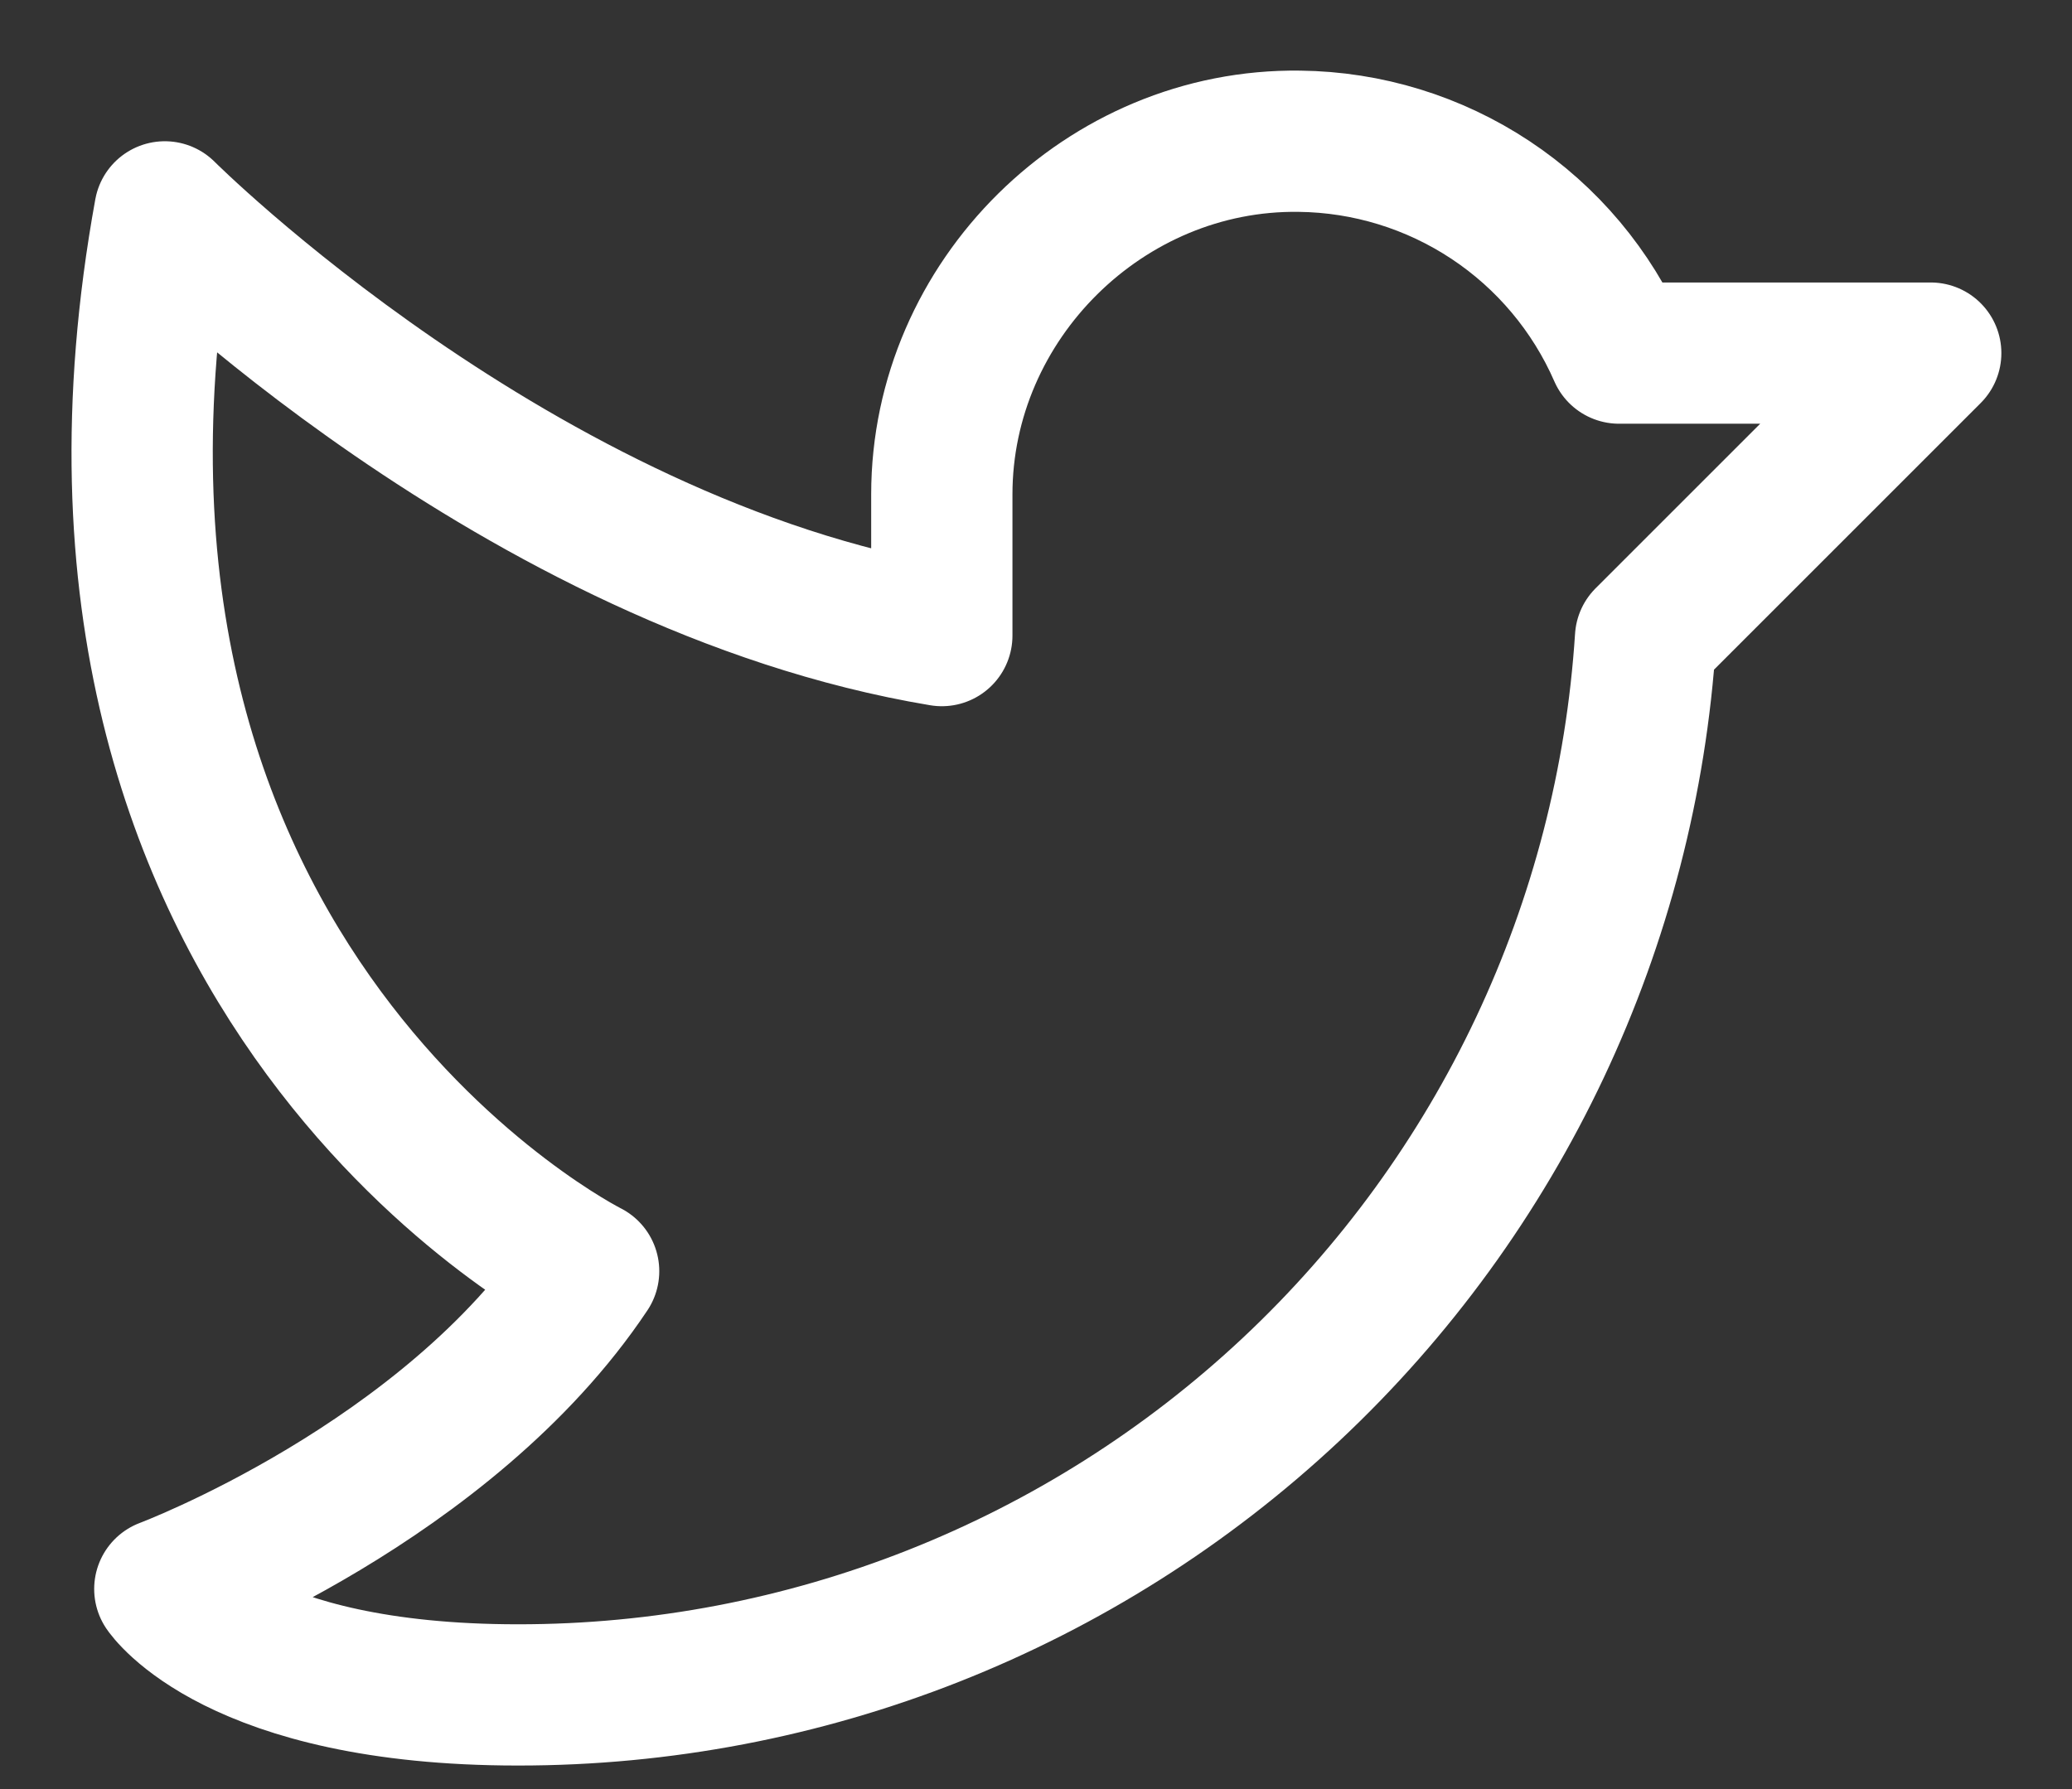
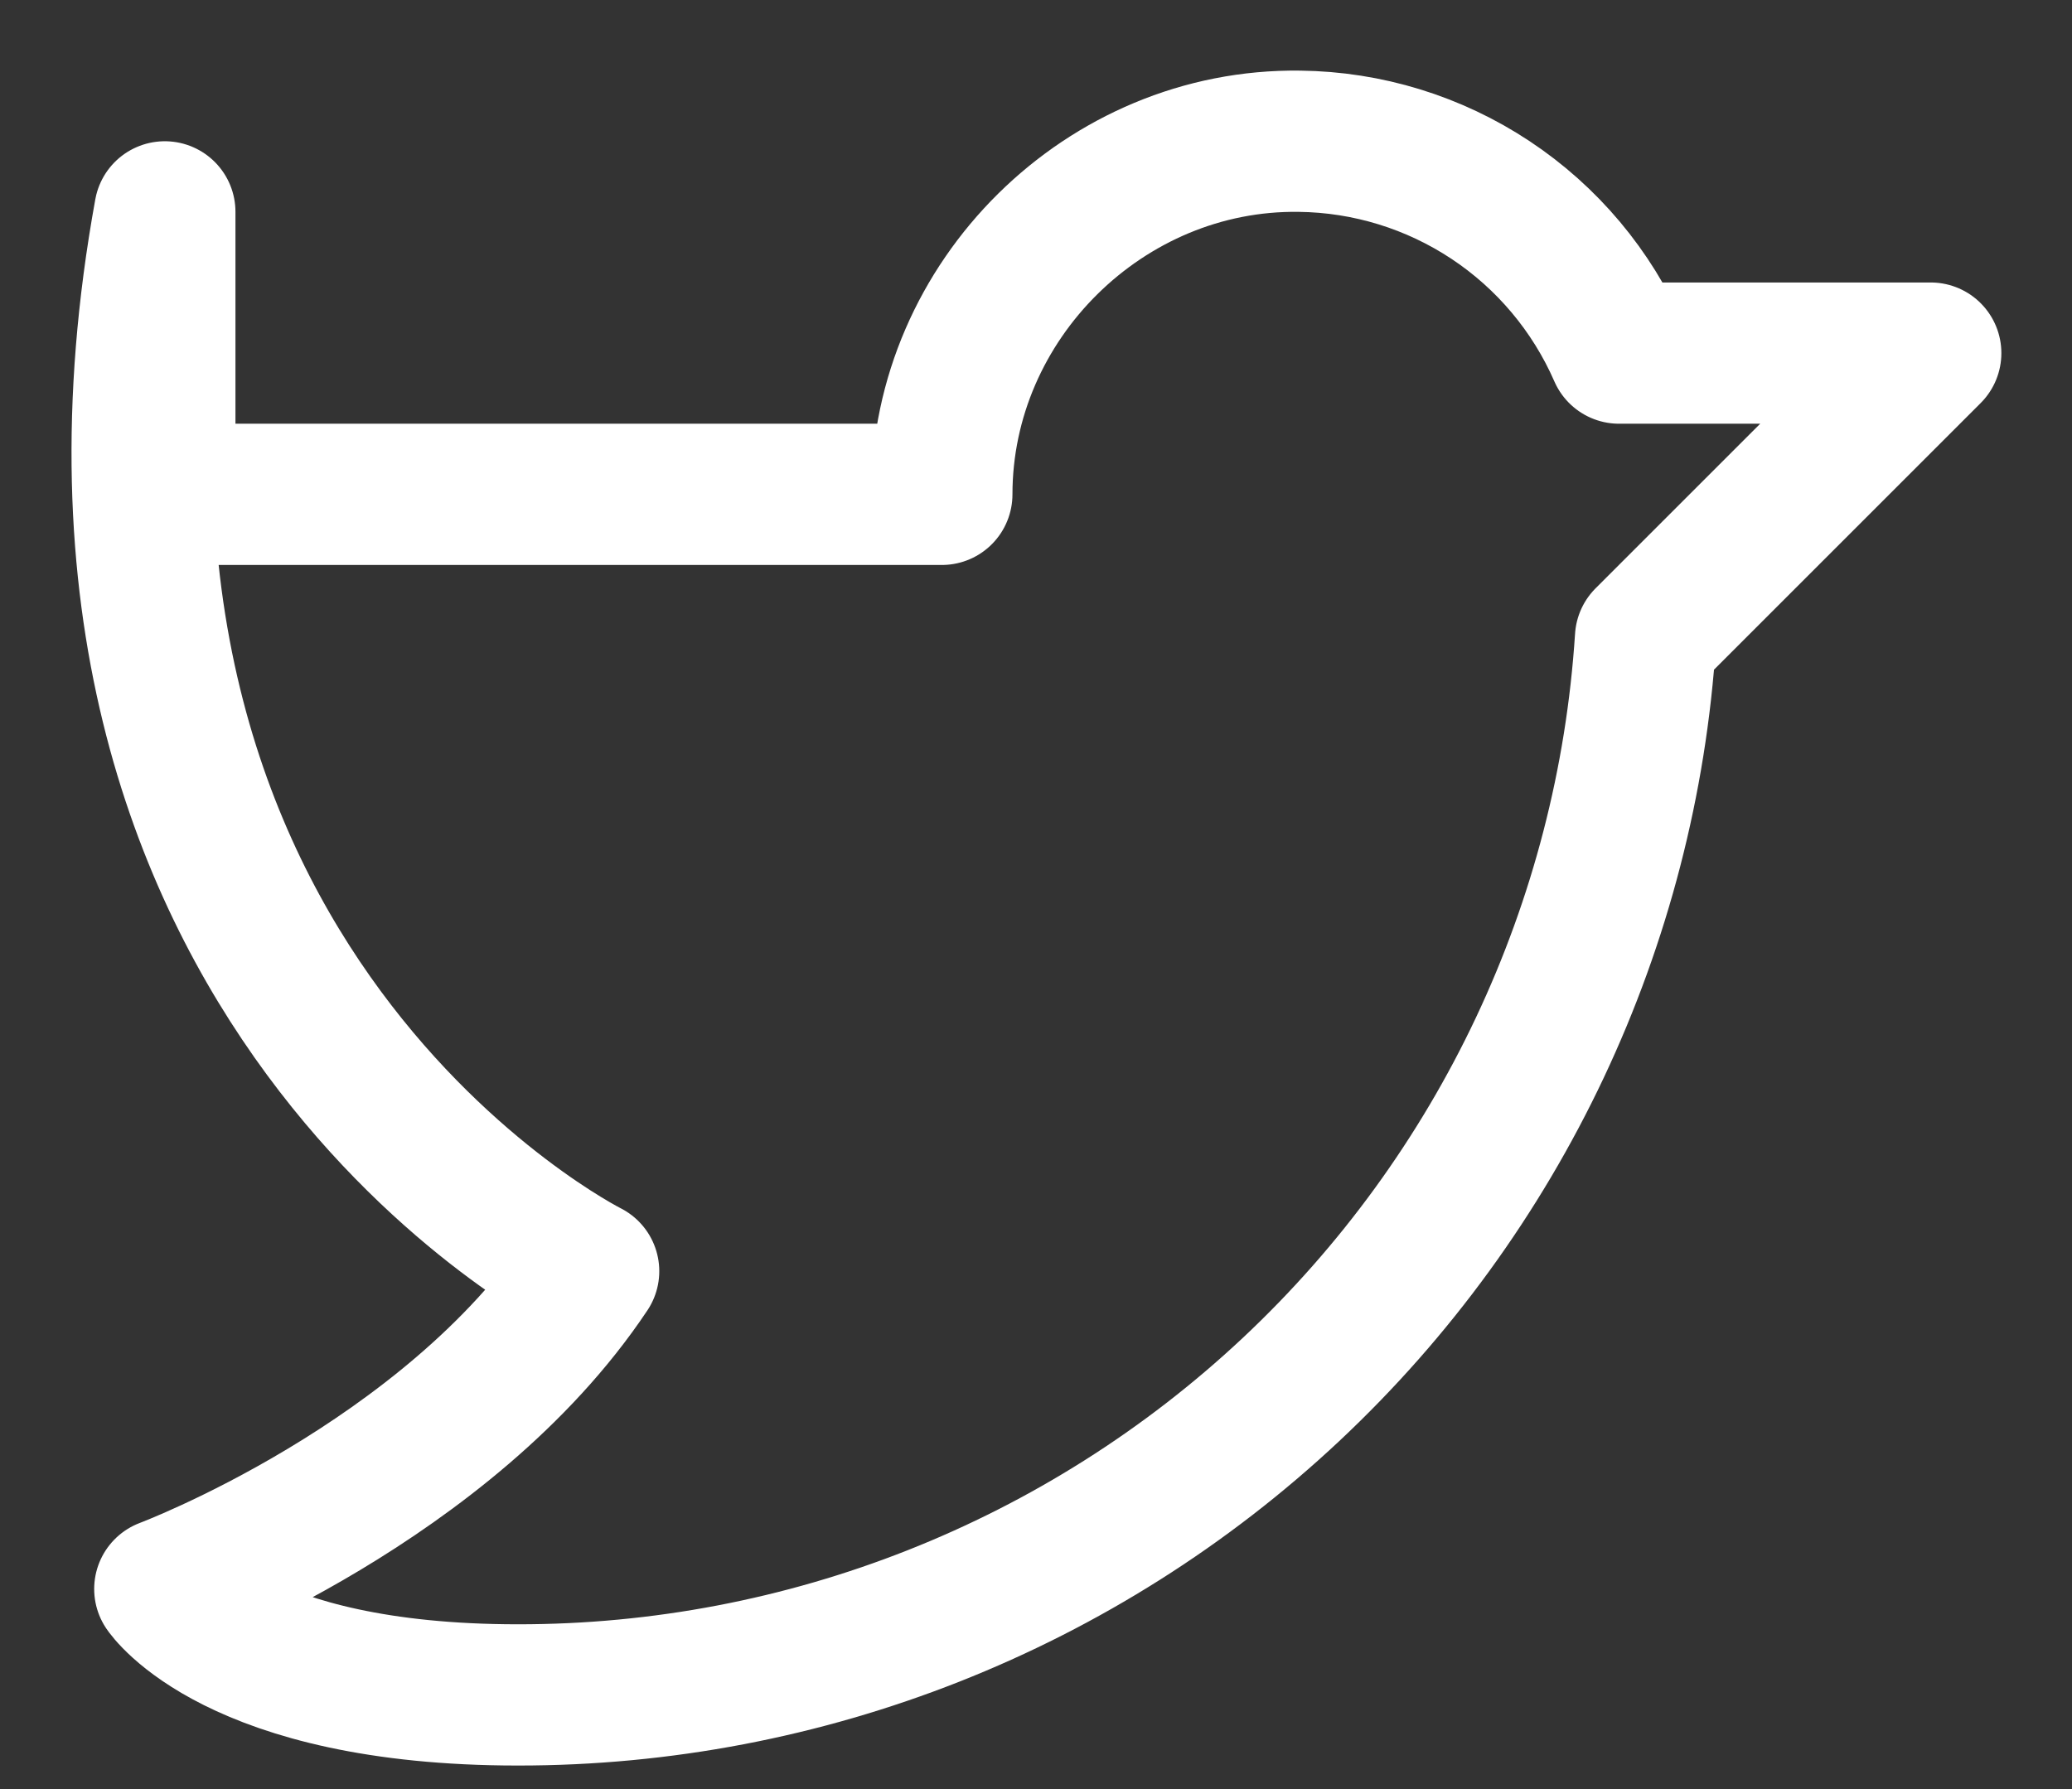
<svg xmlns="http://www.w3.org/2000/svg" width="22" height="19" viewBox="0 0 22 19" fill="none">
  <rect x="0" y="0" width="22" height="19" fill="#333333" stroke="none" />
-   <path d="M10 5.25C10 3.187 11.734 1.472 13.797 1.5C14.519 1.508 15.224 1.725 15.826 2.124C16.428 2.523 16.902 3.088 17.191 3.75H20.5L17.472 6.778C17.276 9.82 15.93 12.673 13.706 14.758C11.482 16.842 8.548 18.002 5.5 18C2.5 18 1.75 16.875 1.75 16.875C1.75 16.875 4.75 15.75 6.25 13.5C6.25 13.5 0.25 10.5 1.75 2.25C1.75 2.25 5.5 6 10 6.75V5.25Z" stroke="white" stroke-width="1.5" stroke-linecap="round" stroke-linejoin="round" />
+   <path d="M10 5.25C10 3.187 11.734 1.472 13.797 1.5C14.519 1.508 15.224 1.725 15.826 2.124C16.428 2.523 16.902 3.088 17.191 3.75H20.5L17.472 6.778C17.276 9.82 15.93 12.673 13.706 14.758C11.482 16.842 8.548 18.002 5.5 18C2.5 18 1.75 16.875 1.75 16.875C1.75 16.875 4.75 15.75 6.25 13.5C6.25 13.5 0.25 10.5 1.75 2.25V5.25Z" stroke="white" stroke-width="1.5" stroke-linecap="round" stroke-linejoin="round" />
</svg>